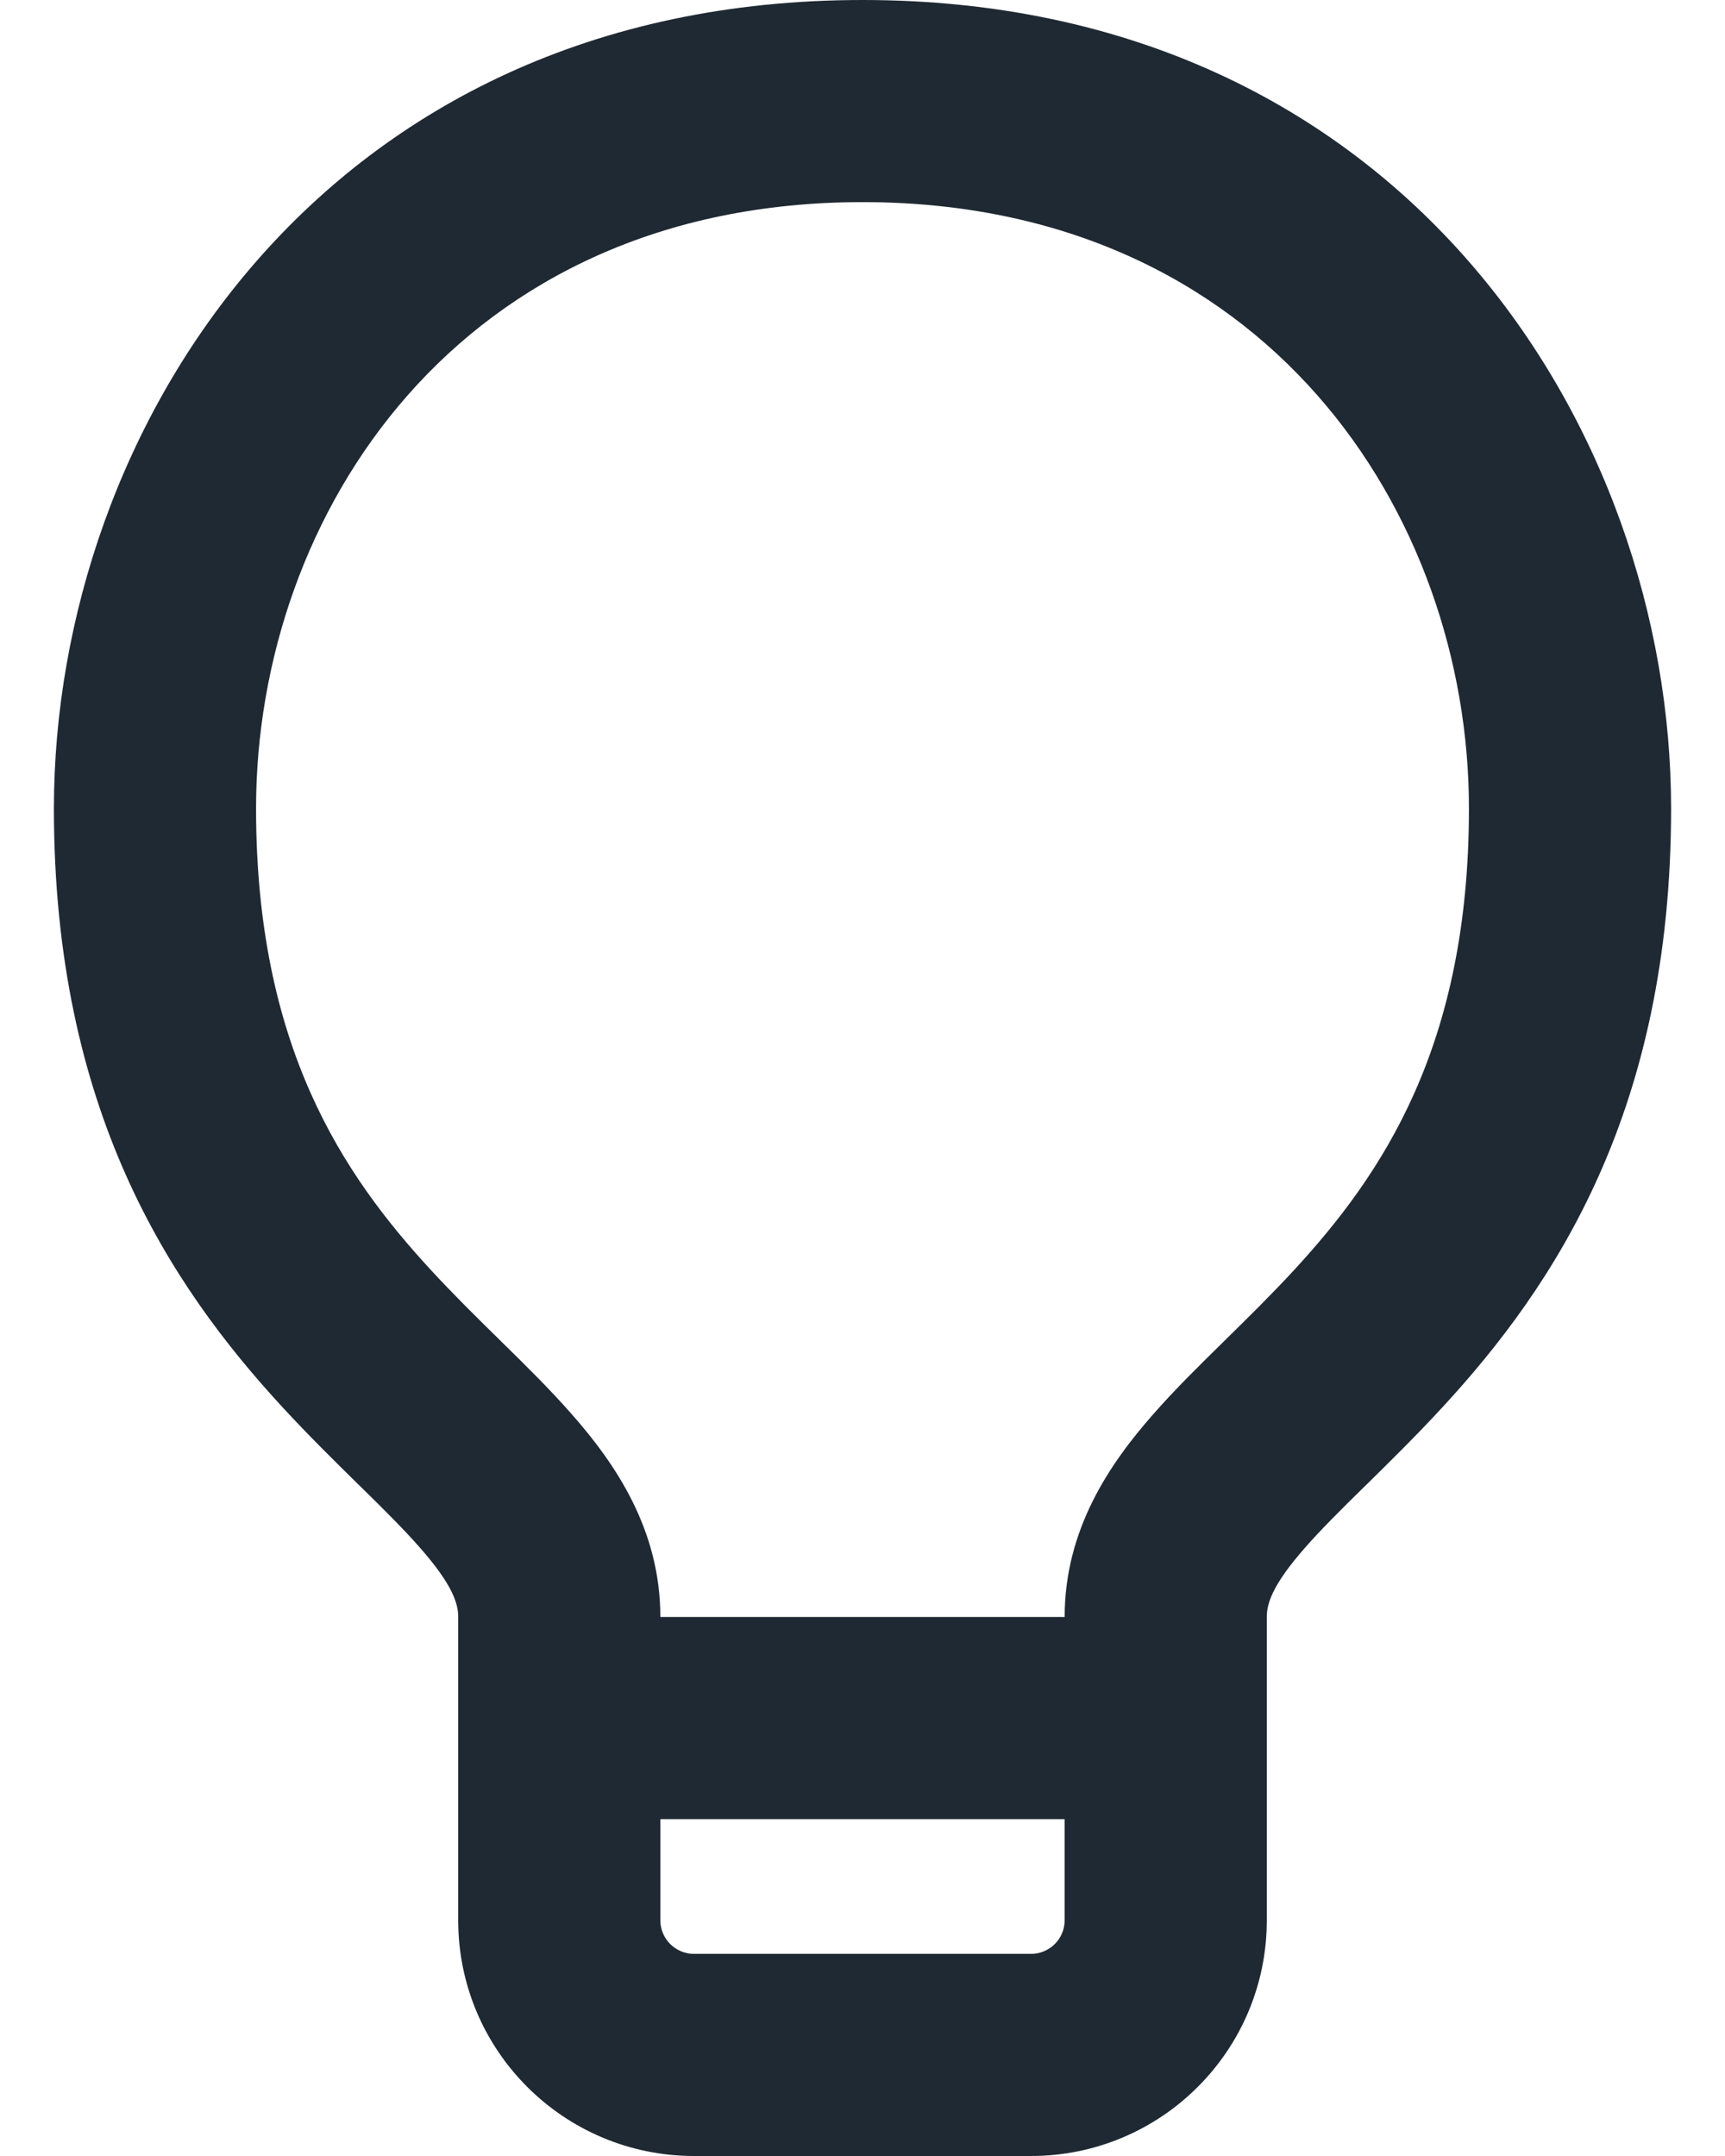
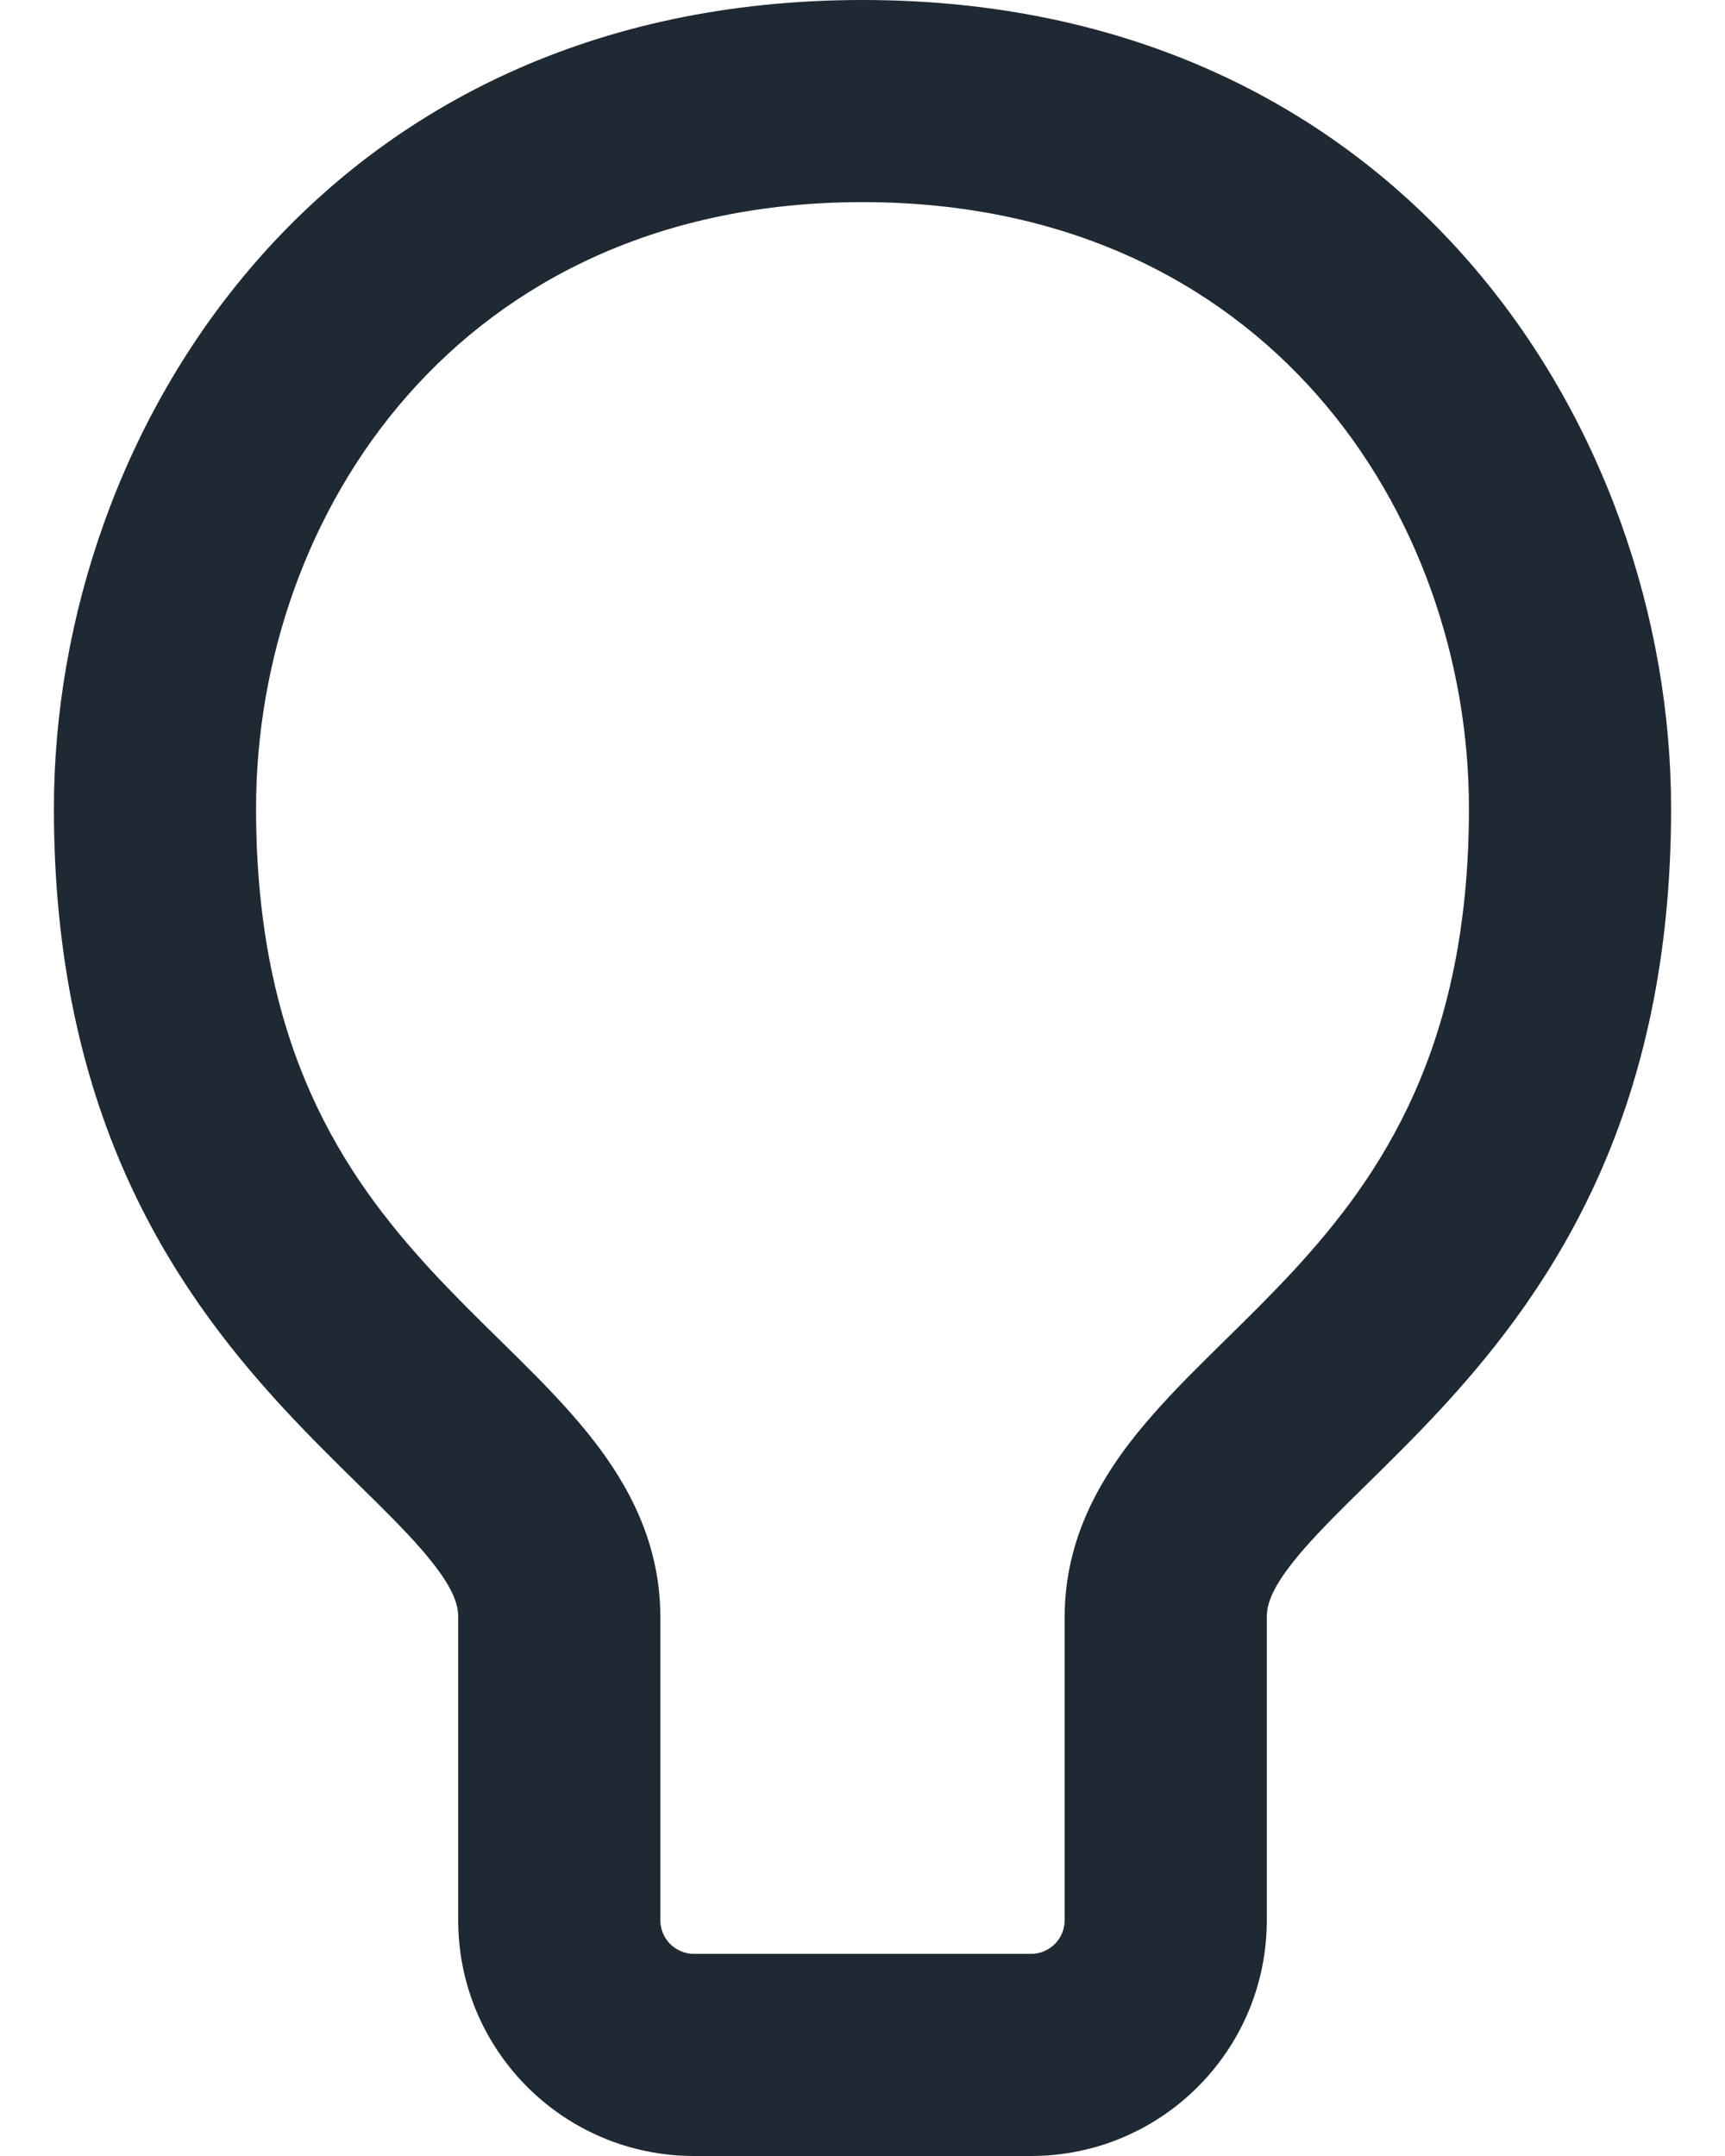
<svg xmlns="http://www.w3.org/2000/svg" width="16" height="20" viewBox="0 0 16 20" fill="none">
  <path fill-rule="evenodd" clip-rule="evenodd" d="M8 1.875C4.256 1.875 2.375 4.771 2.375 7.5C2.375 9.707 3.18 10.896 4.001 11.786C4.211 12.013 4.422 12.221 4.638 12.433L4.658 12.453C4.874 12.665 5.104 12.891 5.306 13.122C5.707 13.578 6.125 14.187 6.125 15V17.813C6.125 17.985 6.264 18.125 6.438 18.125H9.562C9.736 18.125 9.875 17.985 9.875 17.813V15C9.875 14.187 10.293 13.578 10.694 13.122C10.896 12.891 11.126 12.665 11.342 12.453L11.362 12.433C11.578 12.221 11.789 12.013 11.999 11.786C12.82 10.896 13.625 9.707 13.625 7.5C13.625 4.771 11.744 1.875 8 1.875ZM0.5 7.5C0.5 3.979 2.994 0 8 0C13.006 0 15.5 3.979 15.5 7.5C15.5 10.293 14.43 11.916 13.376 13.058C13.135 13.319 12.895 13.555 12.686 13.761L12.656 13.79C12.432 14.01 12.252 14.189 12.103 14.359C11.801 14.703 11.75 14.876 11.75 15V17.813C11.75 19.022 10.77 20 9.562 20H6.438C5.23 20 4.25 19.022 4.25 17.813V15C4.25 14.876 4.199 14.703 3.897 14.359C3.748 14.189 3.568 14.01 3.344 13.79L3.314 13.761C3.105 13.555 2.865 13.319 2.624 13.058C1.57 11.916 0.5 10.293 0.5 7.5Z" fill="#1F2933" />
-   <path fill-rule="evenodd" clip-rule="evenodd" d="M4.562 15.938C4.562 15.42 4.982 15 5.5 15H10.5C11.018 15 11.438 15.42 11.438 15.938C11.438 16.455 11.018 16.875 10.5 16.875H5.5C4.982 16.875 4.562 16.455 4.562 15.938Z" fill="#1F2933" />
</svg>